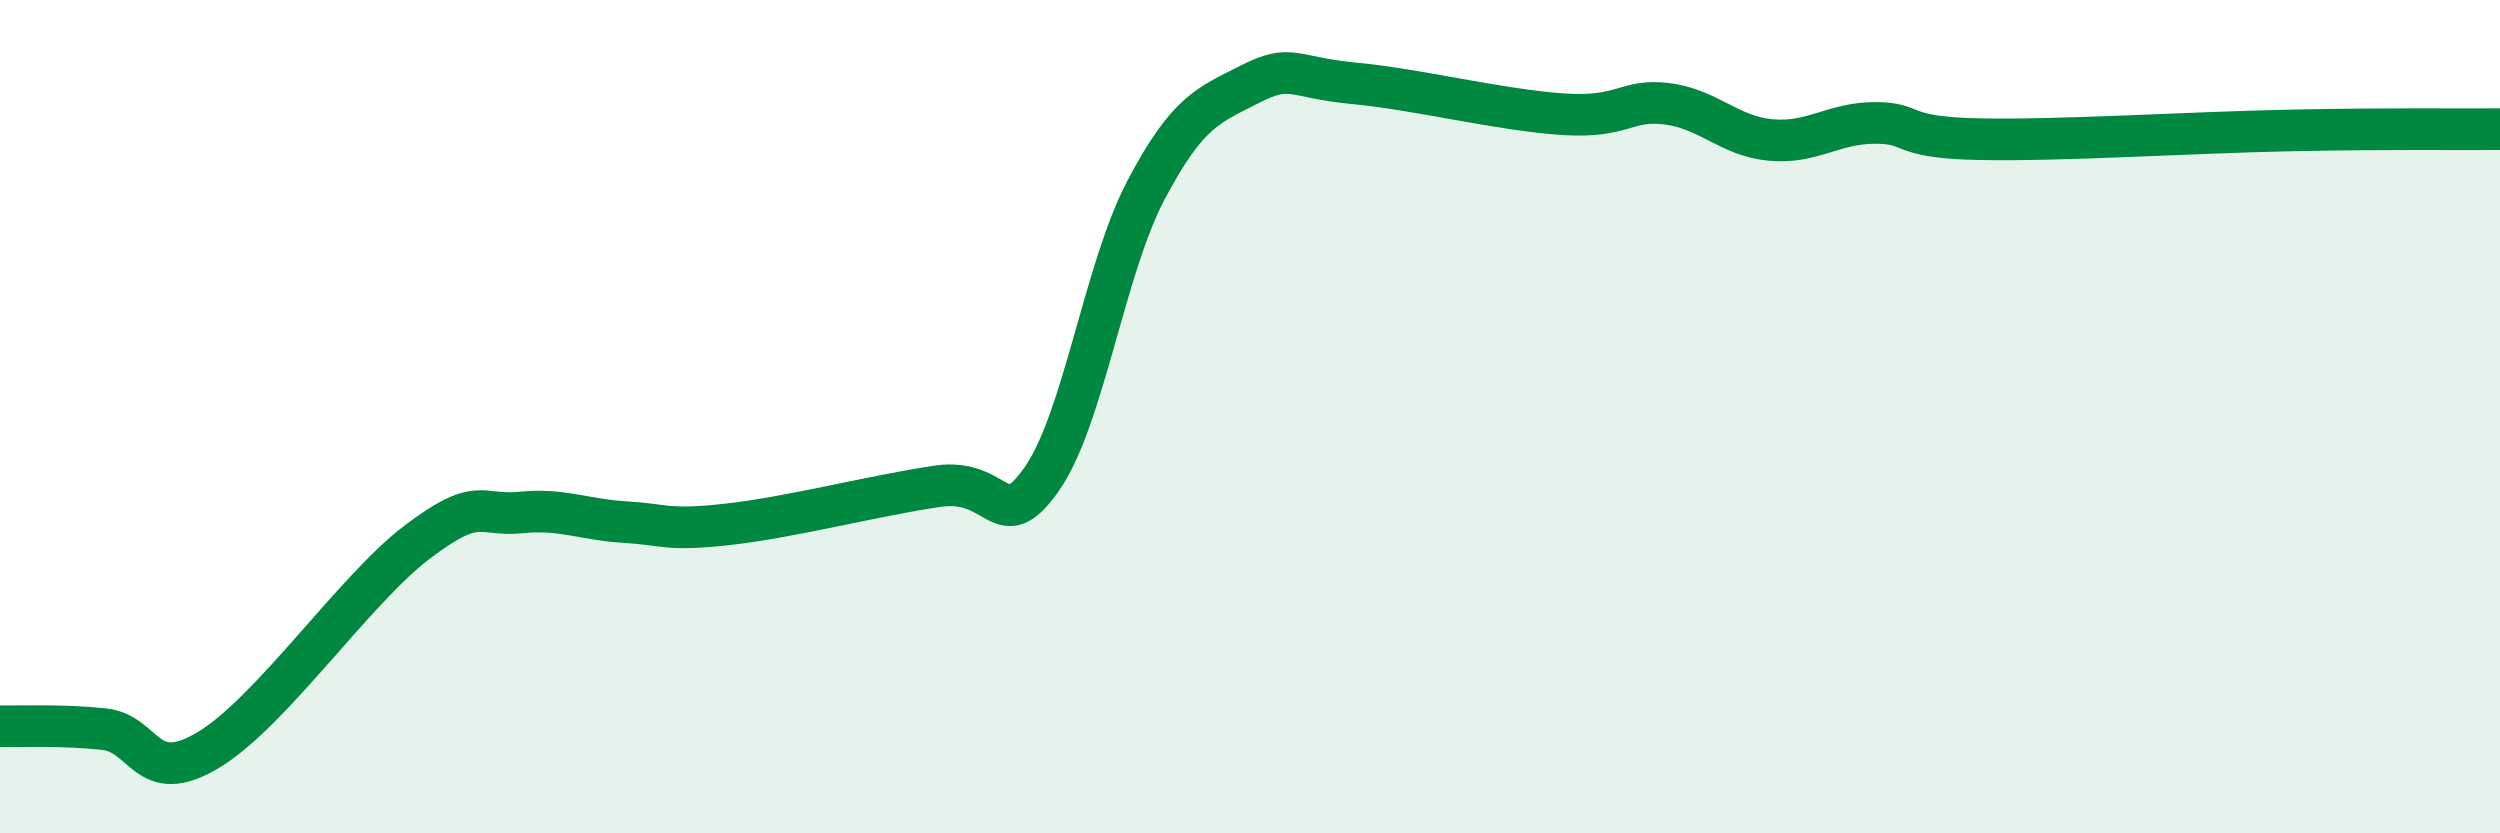
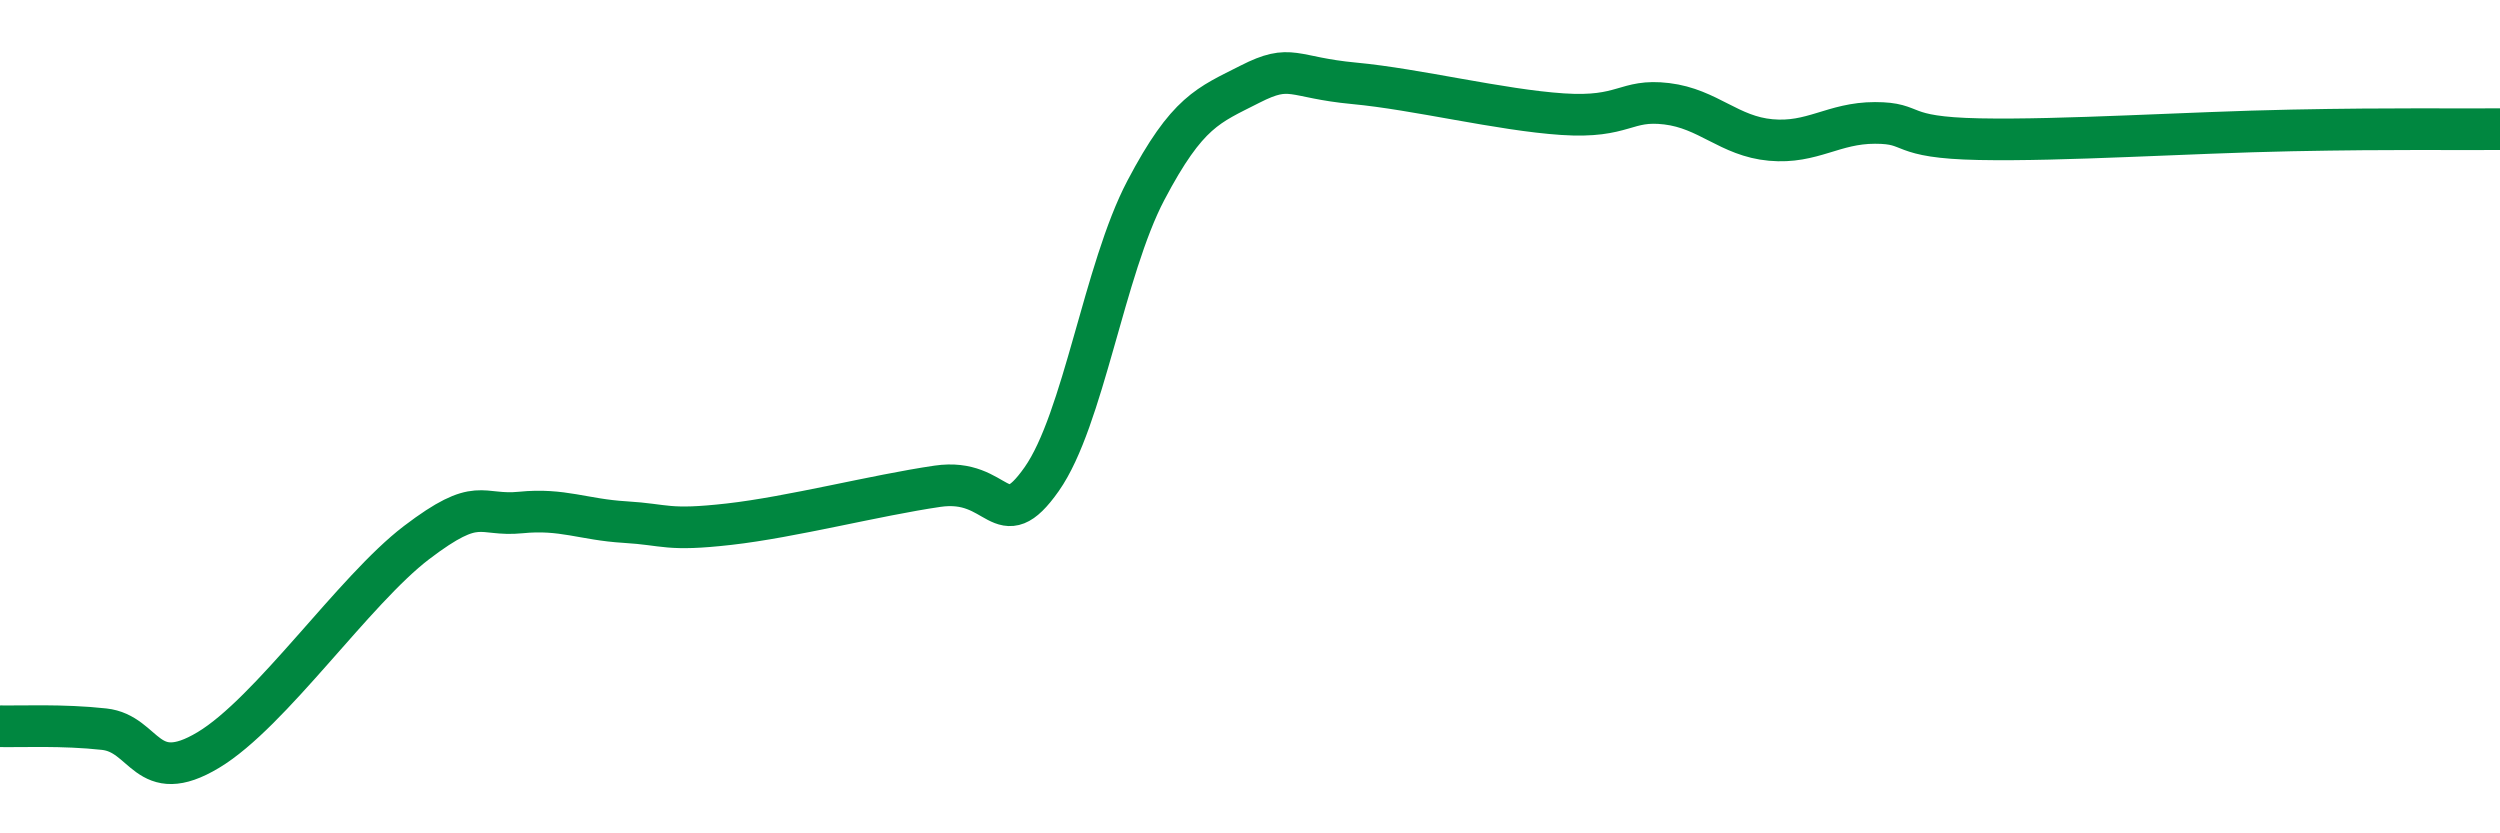
<svg xmlns="http://www.w3.org/2000/svg" width="60" height="20" viewBox="0 0 60 20">
-   <path d="M 0,17.43 C 0.5,17.44 1.5,17.39 2.5,17.5 C 3.5,17.61 3.5,18.9 5,18 C 6.5,17.1 8.5,14.16 10,13.02 C 11.5,11.88 11.5,12.4 12.5,12.3 C 13.5,12.2 14,12.47 15,12.53 C 16,12.59 16,12.75 17.5,12.58 C 19,12.41 21,11.89 22.5,11.67 C 24,11.45 24,12.92 25,11.5 C 26,10.08 26.5,6.47 27.5,4.57 C 28.5,2.67 29,2.53 30,2.02 C 31,1.51 31,1.86 32.5,2 C 34,2.14 36,2.64 37.5,2.74 C 39,2.84 39,2.37 40,2.49 C 41,2.61 41.5,3.27 42.5,3.36 C 43.5,3.45 44,2.95 45,2.95 C 46,2.95 45.5,3.3 47.5,3.34 C 49.5,3.38 52.5,3.18 55,3.13 C 57.5,3.08 59,3.11 60,3.1L60 20L0 20Z" fill="#008740" opacity="0.1" stroke-linecap="round" stroke-linejoin="round" />
  <path d="M 0,17.43 C 0.5,17.44 1.5,17.39 2.5,17.5 C 3.5,17.61 3.5,18.9 5,18 C 6.5,17.1 8.5,14.16 10,13.02 C 11.5,11.88 11.5,12.4 12.5,12.3 C 13.5,12.2 14,12.47 15,12.53 C 16,12.59 16,12.75 17.5,12.58 C 19,12.41 21,11.89 22.5,11.67 C 24,11.45 24,12.92 25,11.5 C 26,10.08 26.5,6.47 27.5,4.57 C 28.5,2.67 29,2.53 30,2.02 C 31,1.51 31,1.86 32.5,2 C 34,2.14 36,2.64 37.5,2.74 C 39,2.84 39,2.37 40,2.49 C 41,2.61 41.5,3.27 42.5,3.36 C 43.5,3.45 44,2.95 45,2.95 C 46,2.95 45.5,3.3 47.5,3.34 C 49.5,3.38 52.5,3.18 55,3.13 C 57.5,3.08 59,3.11 60,3.1" stroke="#008740" stroke-width="1" fill="none" stroke-linecap="round" stroke-linejoin="round" />
</svg>